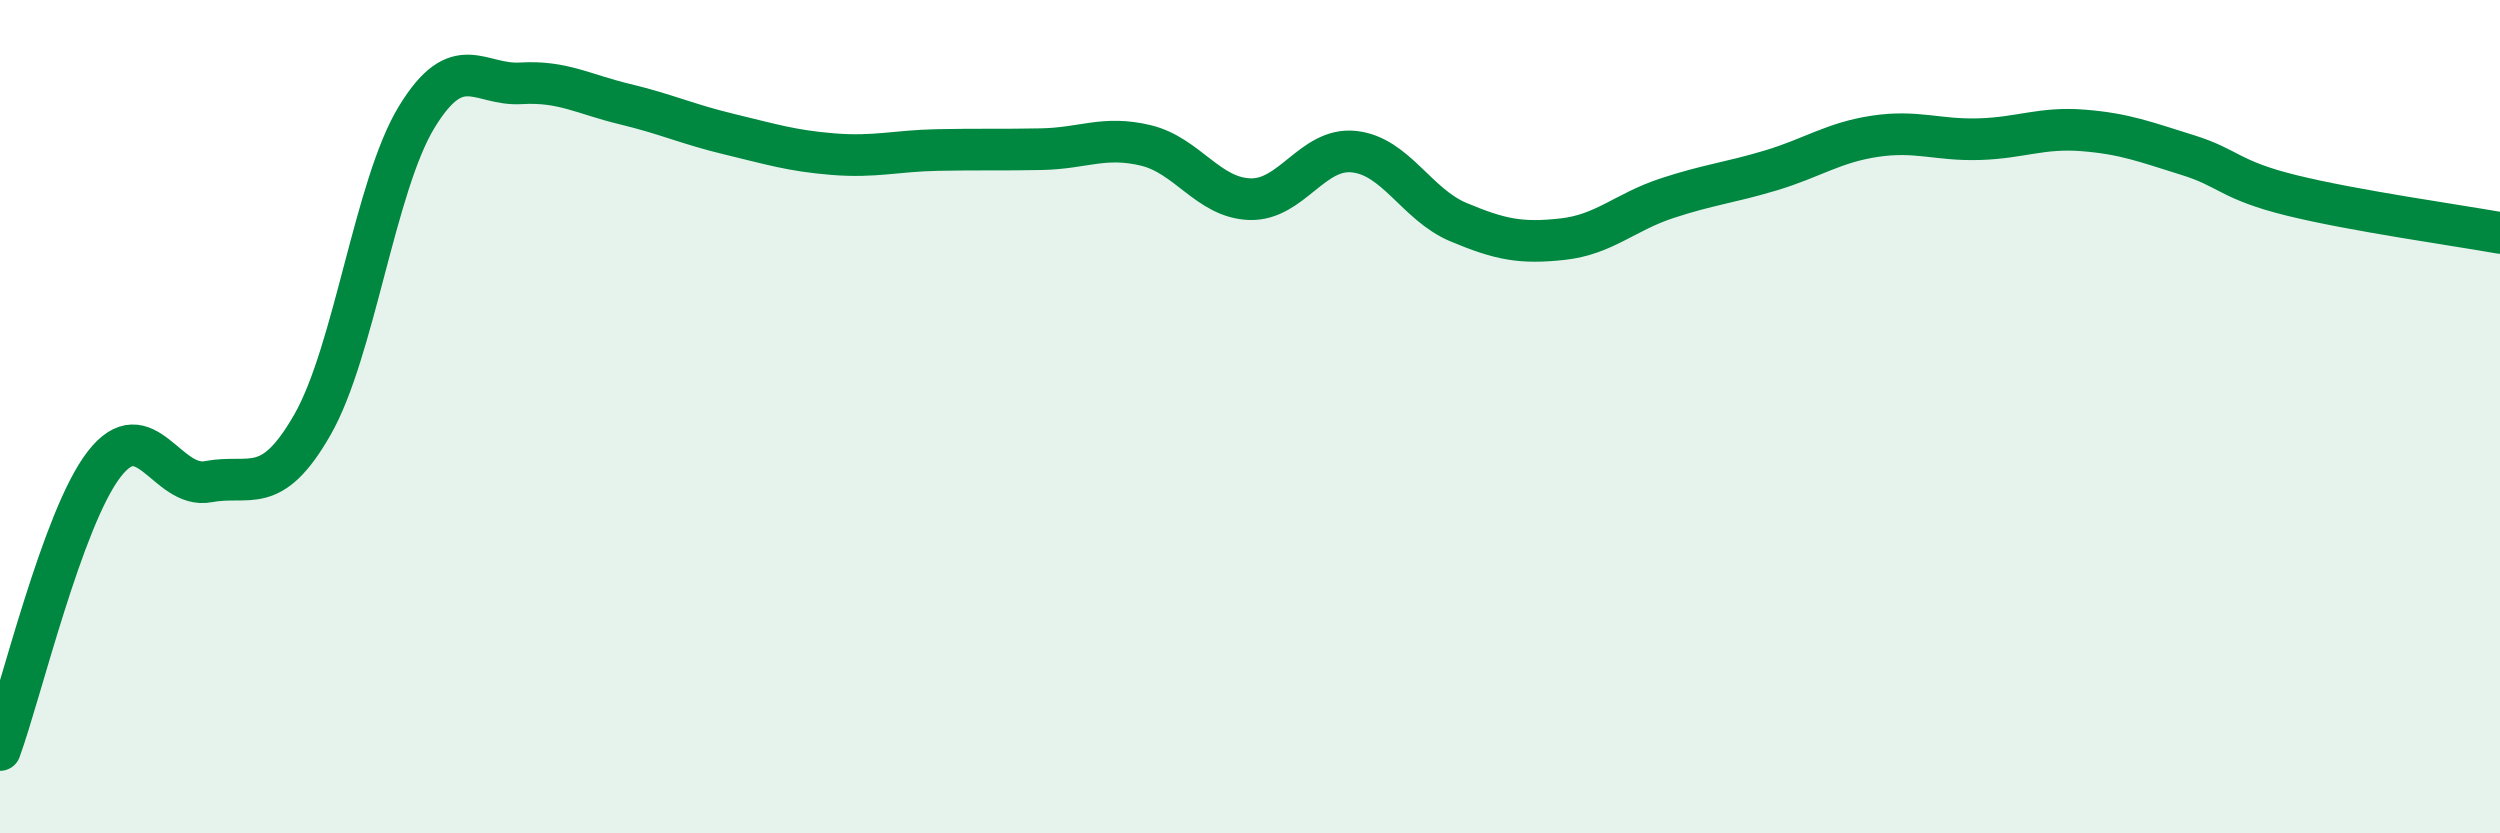
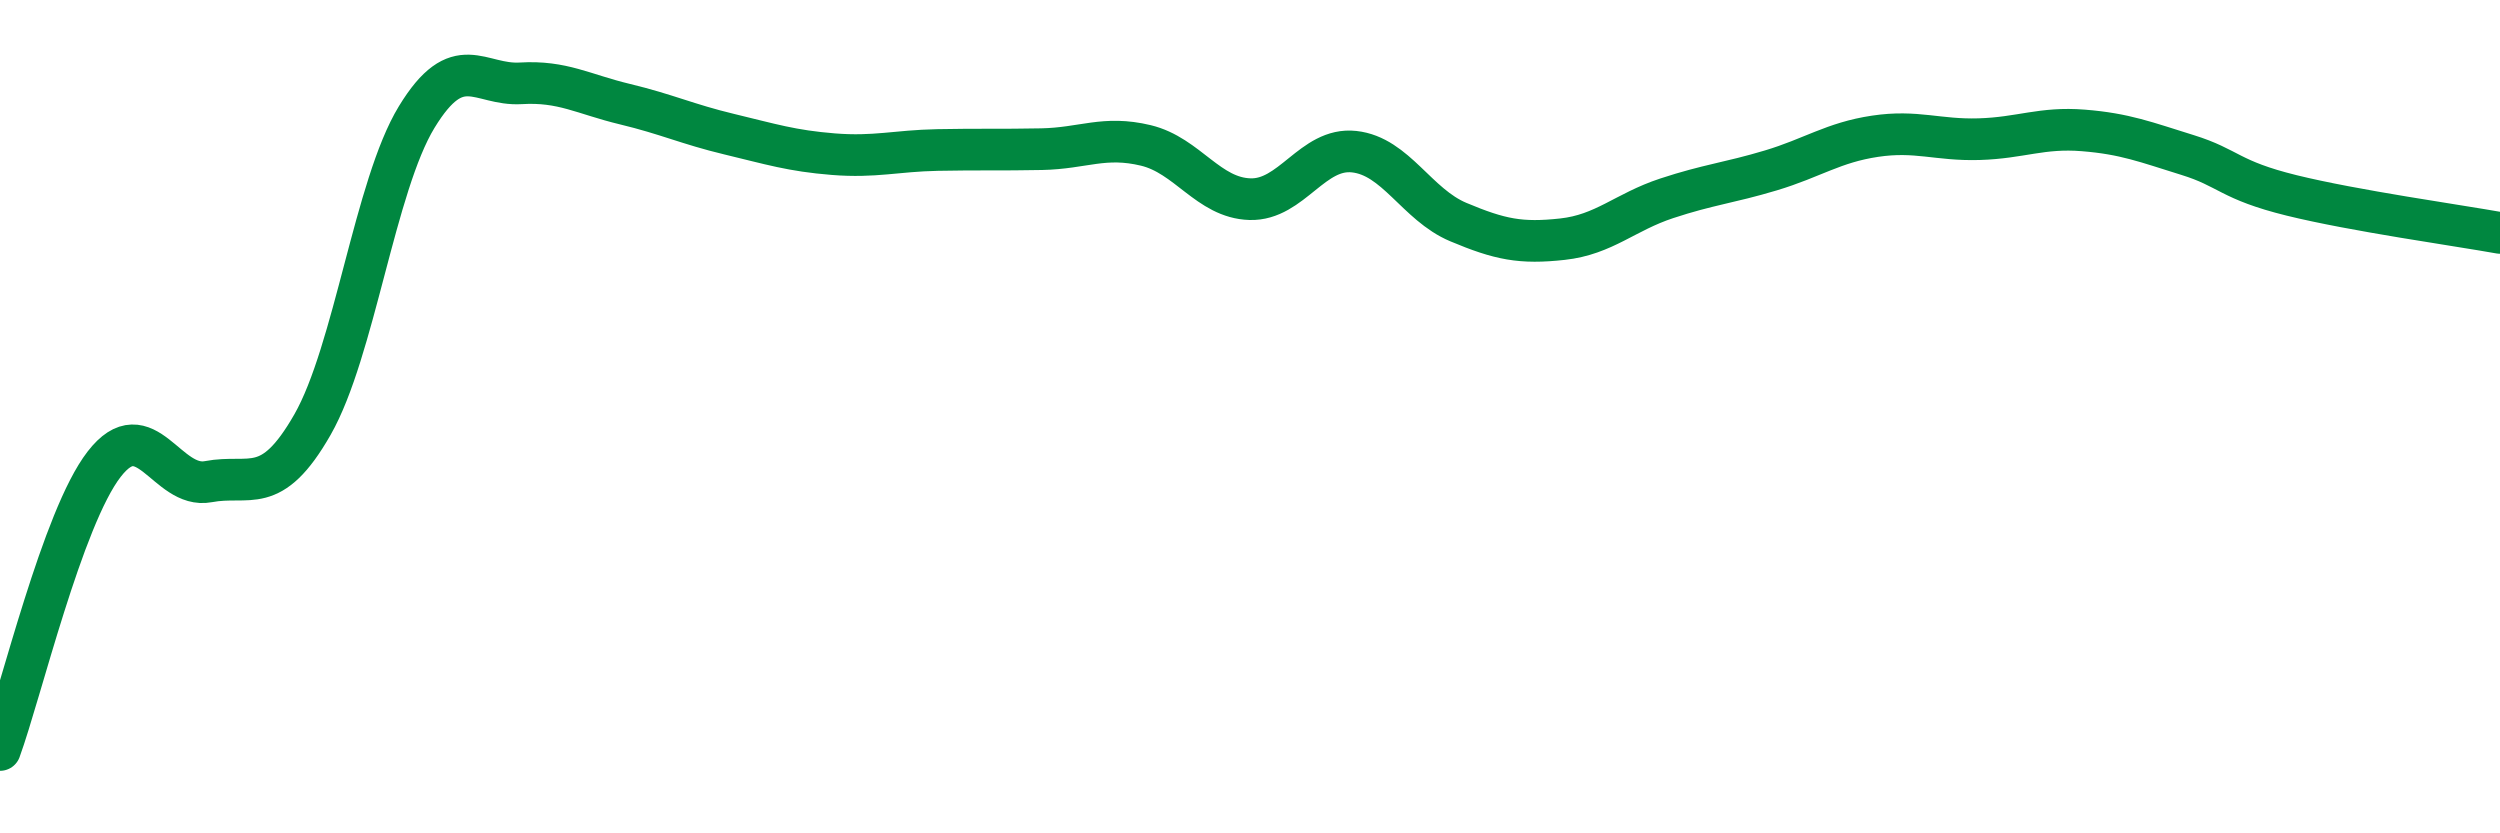
<svg xmlns="http://www.w3.org/2000/svg" width="60" height="20" viewBox="0 0 60 20">
-   <path d="M 0,18 C 0.5,16.63 1.5,12.43 2.5,11.14 C 3.5,9.85 4,11.75 5,11.56 C 6,11.37 6.5,11.94 7.5,10.19 C 8.5,8.44 9,4.45 10,2.81 C 11,1.17 11.5,2.06 12.5,2 C 13.5,1.94 14,2.26 15,2.5 C 16,2.74 16.5,2.98 17.5,3.22 C 18.5,3.46 19,3.62 20,3.7 C 21,3.78 21.5,3.62 22.5,3.6 C 23.5,3.58 24,3.6 25,3.58 C 26,3.56 26.5,3.25 27.5,3.49 C 28.5,3.73 29,4.75 30,4.78 C 31,4.81 31.5,3.53 32.5,3.64 C 33.5,3.75 34,4.91 35,5.33 C 36,5.75 36.5,5.85 37.5,5.74 C 38.5,5.63 39,5.09 40,4.76 C 41,4.43 41.5,4.39 42.5,4.09 C 43.5,3.79 44,3.42 45,3.27 C 46,3.12 46.5,3.37 47.5,3.34 C 48.5,3.31 49,3.05 50,3.13 C 51,3.21 51.5,3.41 52.5,3.72 C 53.5,4.03 53.5,4.32 55,4.69 C 56.5,5.06 59,5.41 60,5.59L60 20L0 20Z" fill="#008740" opacity="0.1" stroke-linecap="round" stroke-linejoin="round" />
  <path d="M 0,18 C 0.5,16.63 1.5,12.43 2.5,11.14 C 3.5,9.85 4,11.75 5,11.56 C 6,11.37 6.5,11.94 7.5,10.19 C 8.5,8.44 9,4.45 10,2.81 C 11,1.17 11.5,2.06 12.5,2 C 13.5,1.94 14,2.26 15,2.5 C 16,2.74 16.5,2.98 17.5,3.22 C 18.5,3.46 19,3.62 20,3.7 C 21,3.78 21.5,3.62 22.5,3.6 C 23.5,3.58 24,3.6 25,3.58 C 26,3.56 26.5,3.25 27.5,3.49 C 28.5,3.73 29,4.75 30,4.78 C 31,4.81 31.5,3.53 32.5,3.64 C 33.5,3.75 34,4.91 35,5.33 C 36,5.75 36.5,5.85 37.5,5.74 C 38.5,5.63 39,5.09 40,4.76 C 41,4.43 41.5,4.39 42.5,4.09 C 43.5,3.79 44,3.42 45,3.27 C 46,3.12 46.5,3.37 47.5,3.34 C 48.5,3.31 49,3.05 50,3.13 C 51,3.21 51.5,3.41 52.5,3.72 C 53.5,4.03 53.5,4.32 55,4.69 C 56.5,5.06 59,5.41 60,5.59" stroke="#008740" stroke-width="1" fill="none" stroke-linecap="round" stroke-linejoin="round" />
</svg>